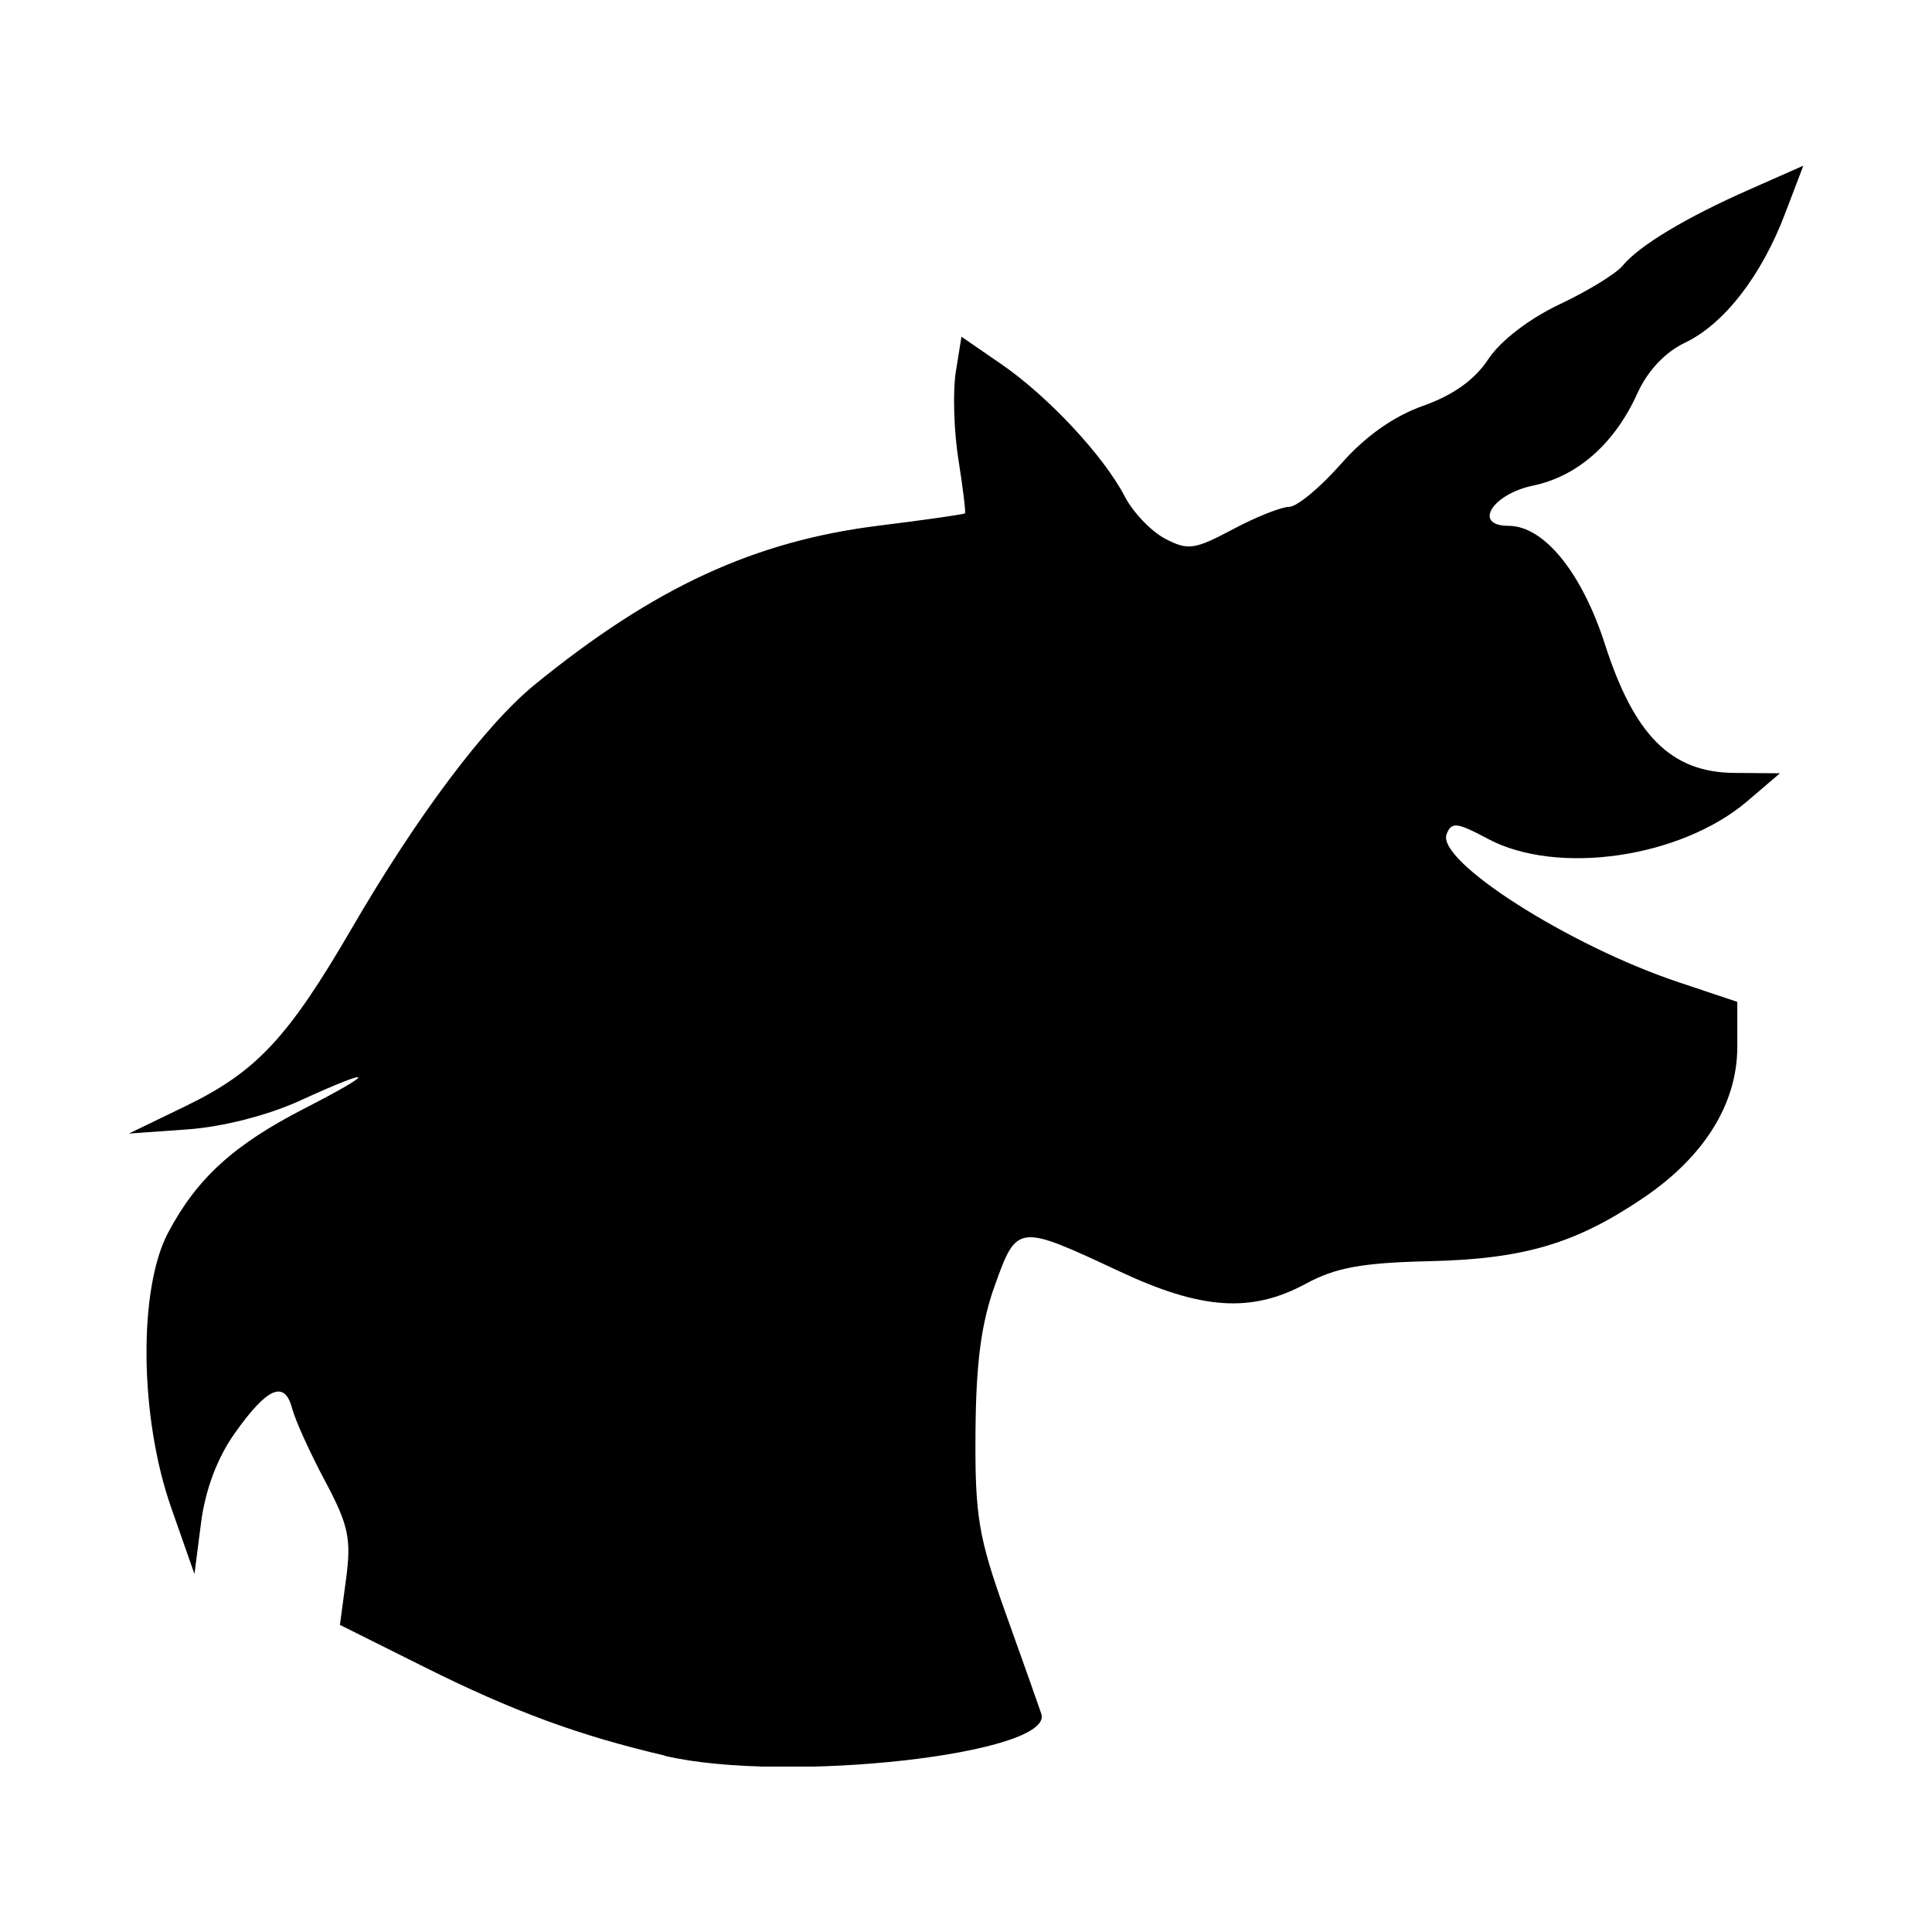
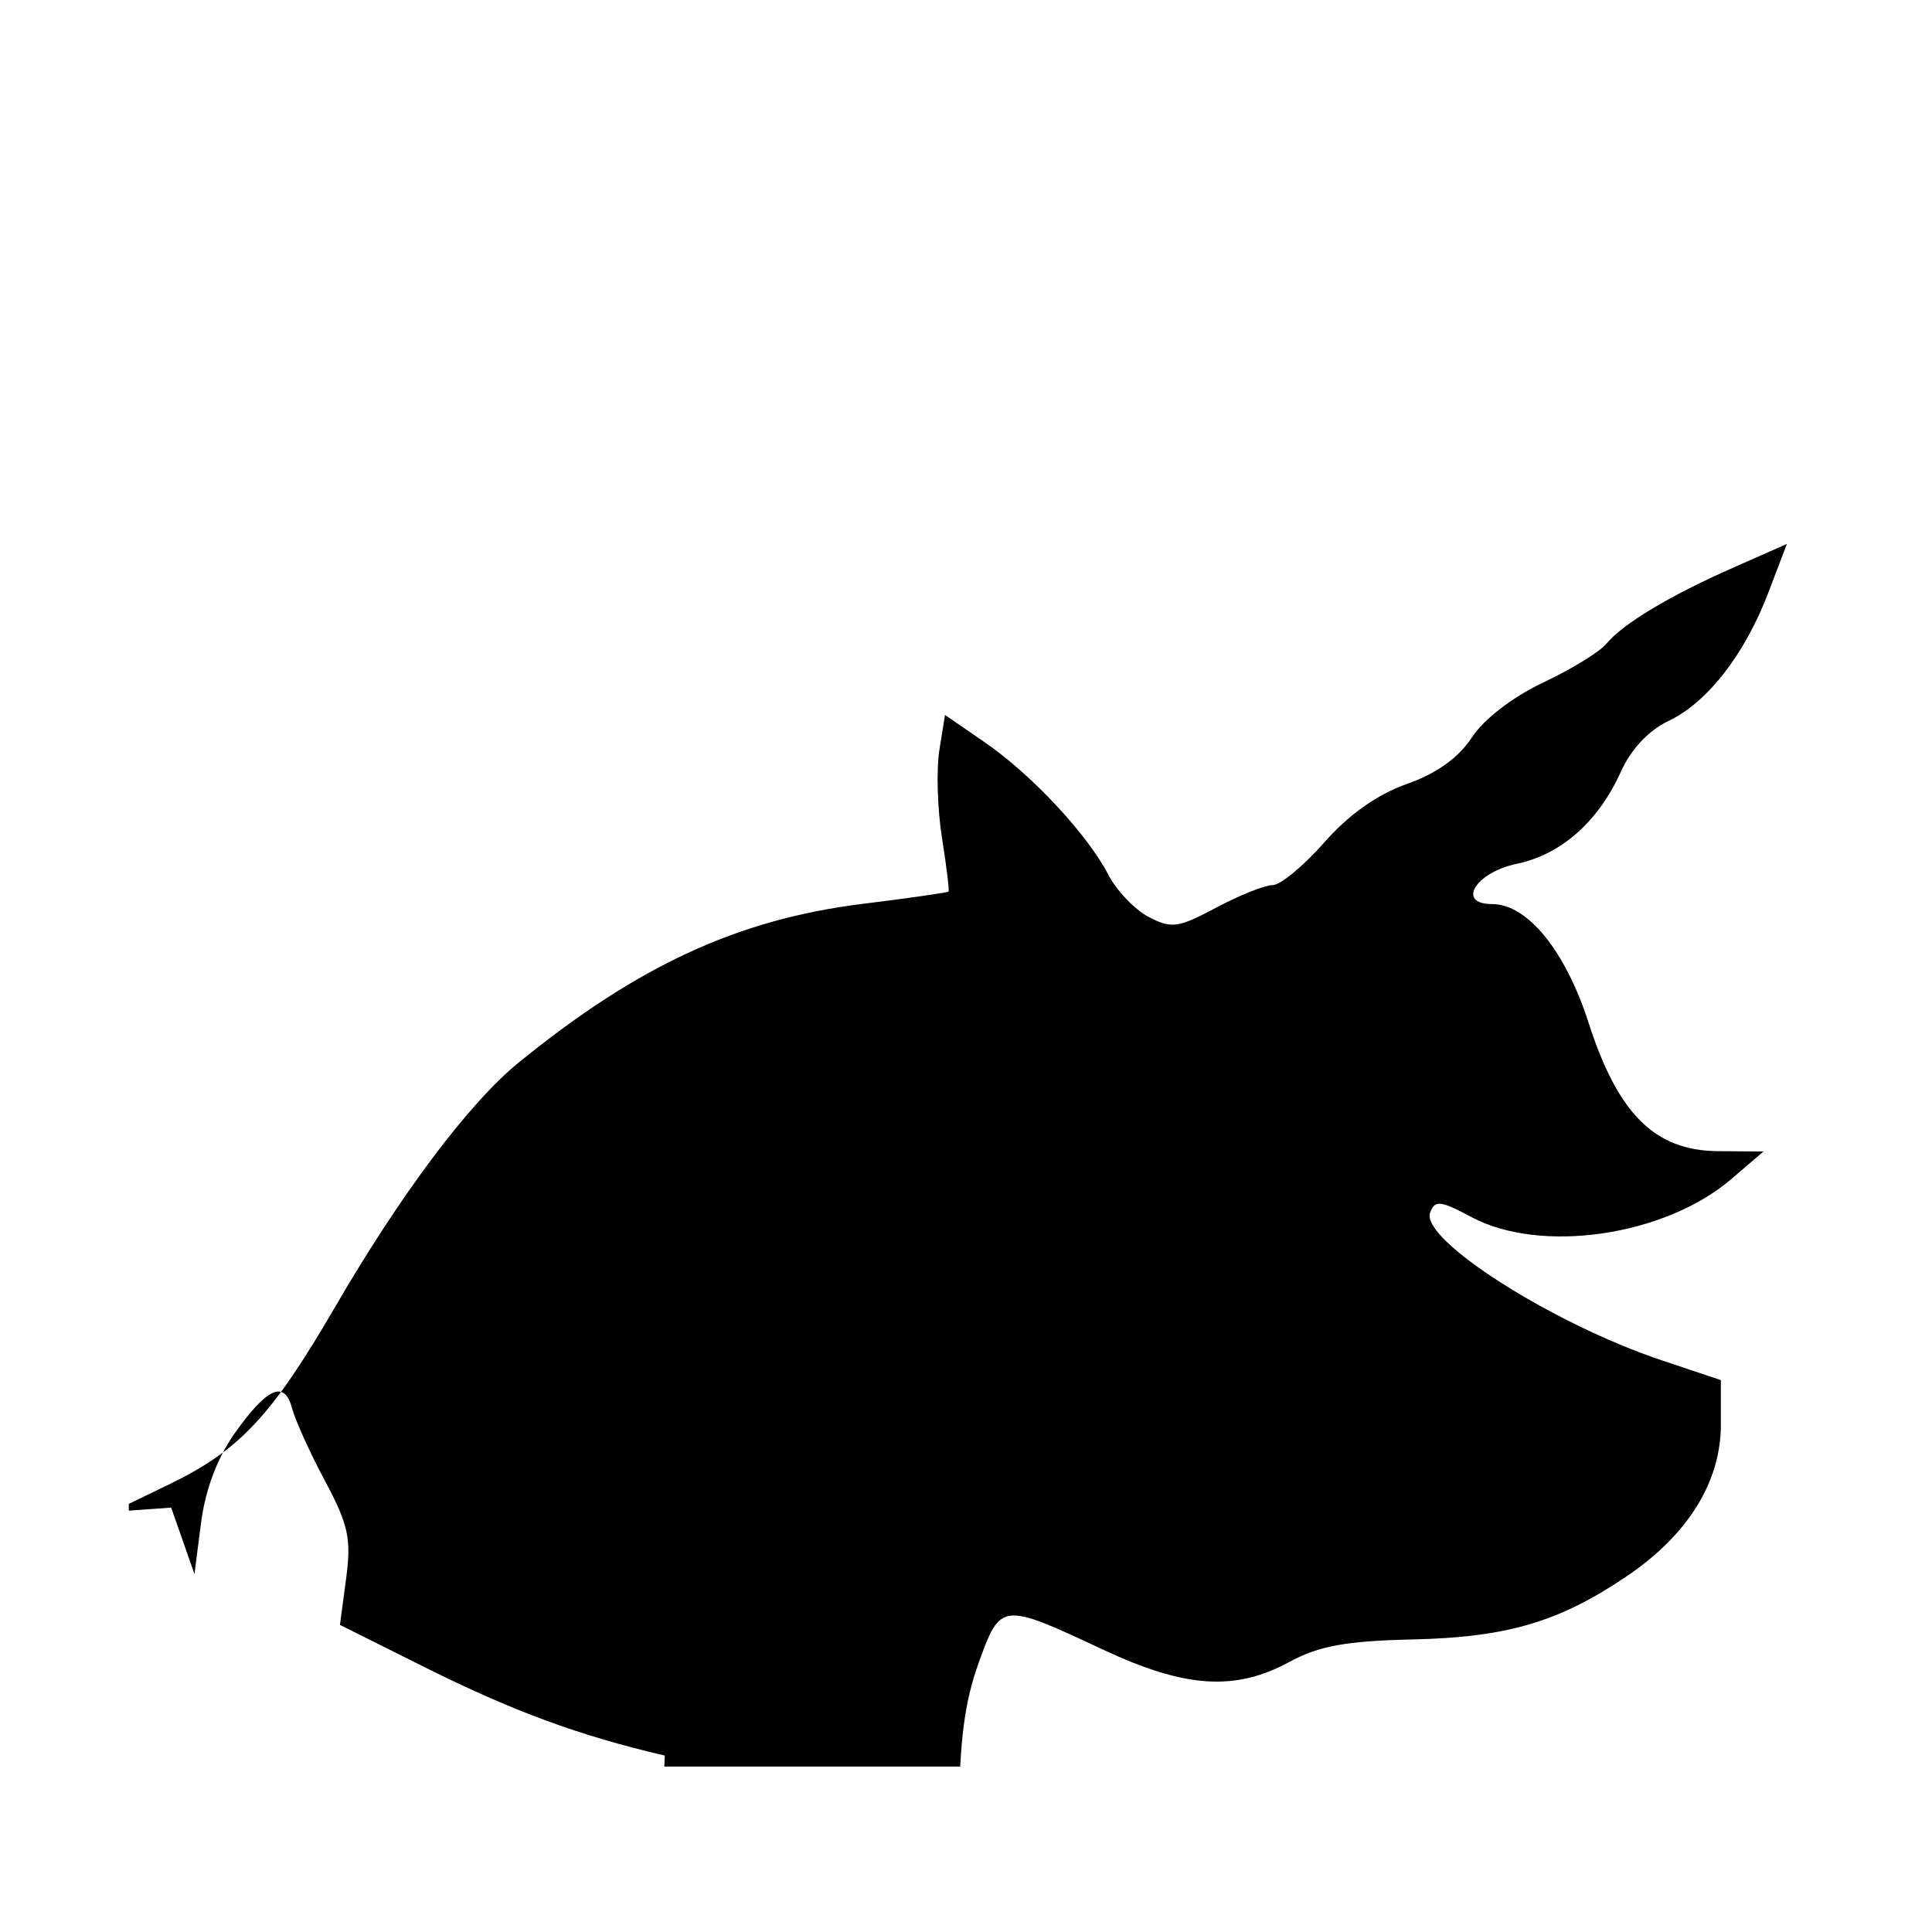
<svg xmlns="http://www.w3.org/2000/svg" width="1500" height="1500" viewBox="0 0 1500 1500">
  <svg x="100.0" y="128.434" width="1300" height="1243.132" viewBox="0 0 132.36 126.57">
    /2000/svg" viewBox="0 0 132.36 126.57"&gt;
-   <path id="path1080" d="M42.37,125.7c-6.78-1.58-12-3.5-19.03-7.01l-6.65-3.32.49-3.67c.42-3.15.18-4.24-1.67-7.71-1.19-2.22-2.35-4.8-2.6-5.73-.59-2.27-1.97-1.67-4.55,1.98-1.37,1.94-2.32,4.47-2.65,7.07l-.52,4.04-1.84-5.25c-2.51-7.15-2.61-17.3-.23-21.76,2.29-4.3,5.18-6.92,10.76-9.79,5.83-2.99,5.64-3.36-.33-.63-2.56,1.17-6.11,2.08-8.9,2.28l-4.64.33,4.5-2.18c5.57-2.7,8.08-5.39,13.09-14,5.2-8.95,10.59-16.12,14.48-19.3,9.45-7.7,17.38-11.36,27.25-12.58,3.65-.45,6.7-.89,6.77-.97.07-.08-.16-1.99-.52-4.25-.36-2.26-.45-5.37-.21-6.91l.45-2.8,3.14,2.16c3.71,2.55,8.12,7.28,9.77,10.47.65,1.25,2.08,2.75,3.18,3.33,1.81.95,2.33.88,5.35-.73,1.84-.98,3.85-1.78,4.46-1.78s2.44-1.51,4.07-3.36c1.94-2.21,4.18-3.8,6.53-4.63,2.38-.84,4.1-2.08,5.15-3.69.95-1.44,3.22-3.19,5.63-4.33,2.23-1.05,4.48-2.43,5-3.07,1.31-1.58,5-3.8,10.04-6.02l4.23-1.87-1.44,3.78c-1.87,4.93-4.83,8.75-7.93,10.22-1.57.75-2.96,2.24-3.76,4.02-1.78,3.94-4.72,6.54-8.24,7.27-3.25.68-4.77,3.18-1.93,3.18s5.82,3.78,7.62,9.37c2.32,7.21,5.23,10.11,10.19,10.16l3.64.03-2.56,2.19c-5.26,4.5-15.05,5.92-20.53,2.99-2.45-1.31-2.88-1.36-3.26-.36-.81,2.11,9.63,8.78,18.29,11.68l4.69,1.57v3.54c0,4.49-2.59,8.67-7.39,11.93-5.37,3.64-9.46,4.86-16.98,5.03-5.27.12-7.4.51-9.72,1.77-4.31,2.34-8.25,2.08-14.76-.97-8.03-3.76-8.09-3.75-9.83,1.08-1.09,3.02-1.5,6.14-1.54,11.63-.05,6.63.23,8.28,2.36,14.25,1.33,3.71,2.61,7.32,2.84,8.01,1.08,3.18-20.15,5.56-29.72,3.34h0Z" />
+   <path id="path1080" d="M42.37,125.7c-6.78-1.58-12-3.5-19.03-7.01l-6.65-3.32.49-3.67c.42-3.15.18-4.24-1.67-7.71-1.19-2.22-2.35-4.8-2.6-5.73-.59-2.27-1.97-1.67-4.55,1.98-1.37,1.94-2.32,4.47-2.65,7.07l-.52,4.04-1.84-5.25l-4.64.33,4.5-2.18c5.57-2.7,8.08-5.39,13.09-14,5.2-8.95,10.59-16.12,14.48-19.3,9.45-7.7,17.38-11.36,27.25-12.58,3.65-.45,6.7-.89,6.77-.97.07-.08-.16-1.99-.52-4.25-.36-2.26-.45-5.37-.21-6.91l.45-2.8,3.14,2.16c3.71,2.55,8.12,7.28,9.77,10.47.65,1.25,2.08,2.75,3.18,3.33,1.81.95,2.33.88,5.35-.73,1.84-.98,3.85-1.78,4.46-1.78s2.44-1.51,4.07-3.36c1.94-2.21,4.18-3.8,6.53-4.63,2.38-.84,4.1-2.08,5.15-3.69.95-1.44,3.22-3.19,5.63-4.33,2.23-1.05,4.48-2.43,5-3.07,1.31-1.58,5-3.8,10.04-6.02l4.23-1.87-1.44,3.78c-1.87,4.93-4.83,8.75-7.93,10.22-1.57.75-2.96,2.24-3.76,4.02-1.78,3.94-4.72,6.54-8.24,7.27-3.25.68-4.77,3.18-1.93,3.18s5.82,3.78,7.62,9.37c2.32,7.21,5.23,10.11,10.19,10.16l3.64.03-2.56,2.19c-5.26,4.5-15.05,5.92-20.53,2.99-2.45-1.31-2.88-1.36-3.26-.36-.81,2.11,9.63,8.78,18.29,11.68l4.69,1.57v3.54c0,4.49-2.59,8.67-7.39,11.93-5.37,3.64-9.46,4.86-16.98,5.03-5.27.12-7.4.51-9.72,1.77-4.31,2.34-8.25,2.08-14.76-.97-8.03-3.76-8.09-3.75-9.83,1.08-1.09,3.02-1.5,6.14-1.54,11.63-.05,6.63.23,8.28,2.36,14.25,1.33,3.71,2.61,7.32,2.84,8.01,1.08,3.18-20.15,5.56-29.72,3.34h0Z" />
  </svg>
</svg>